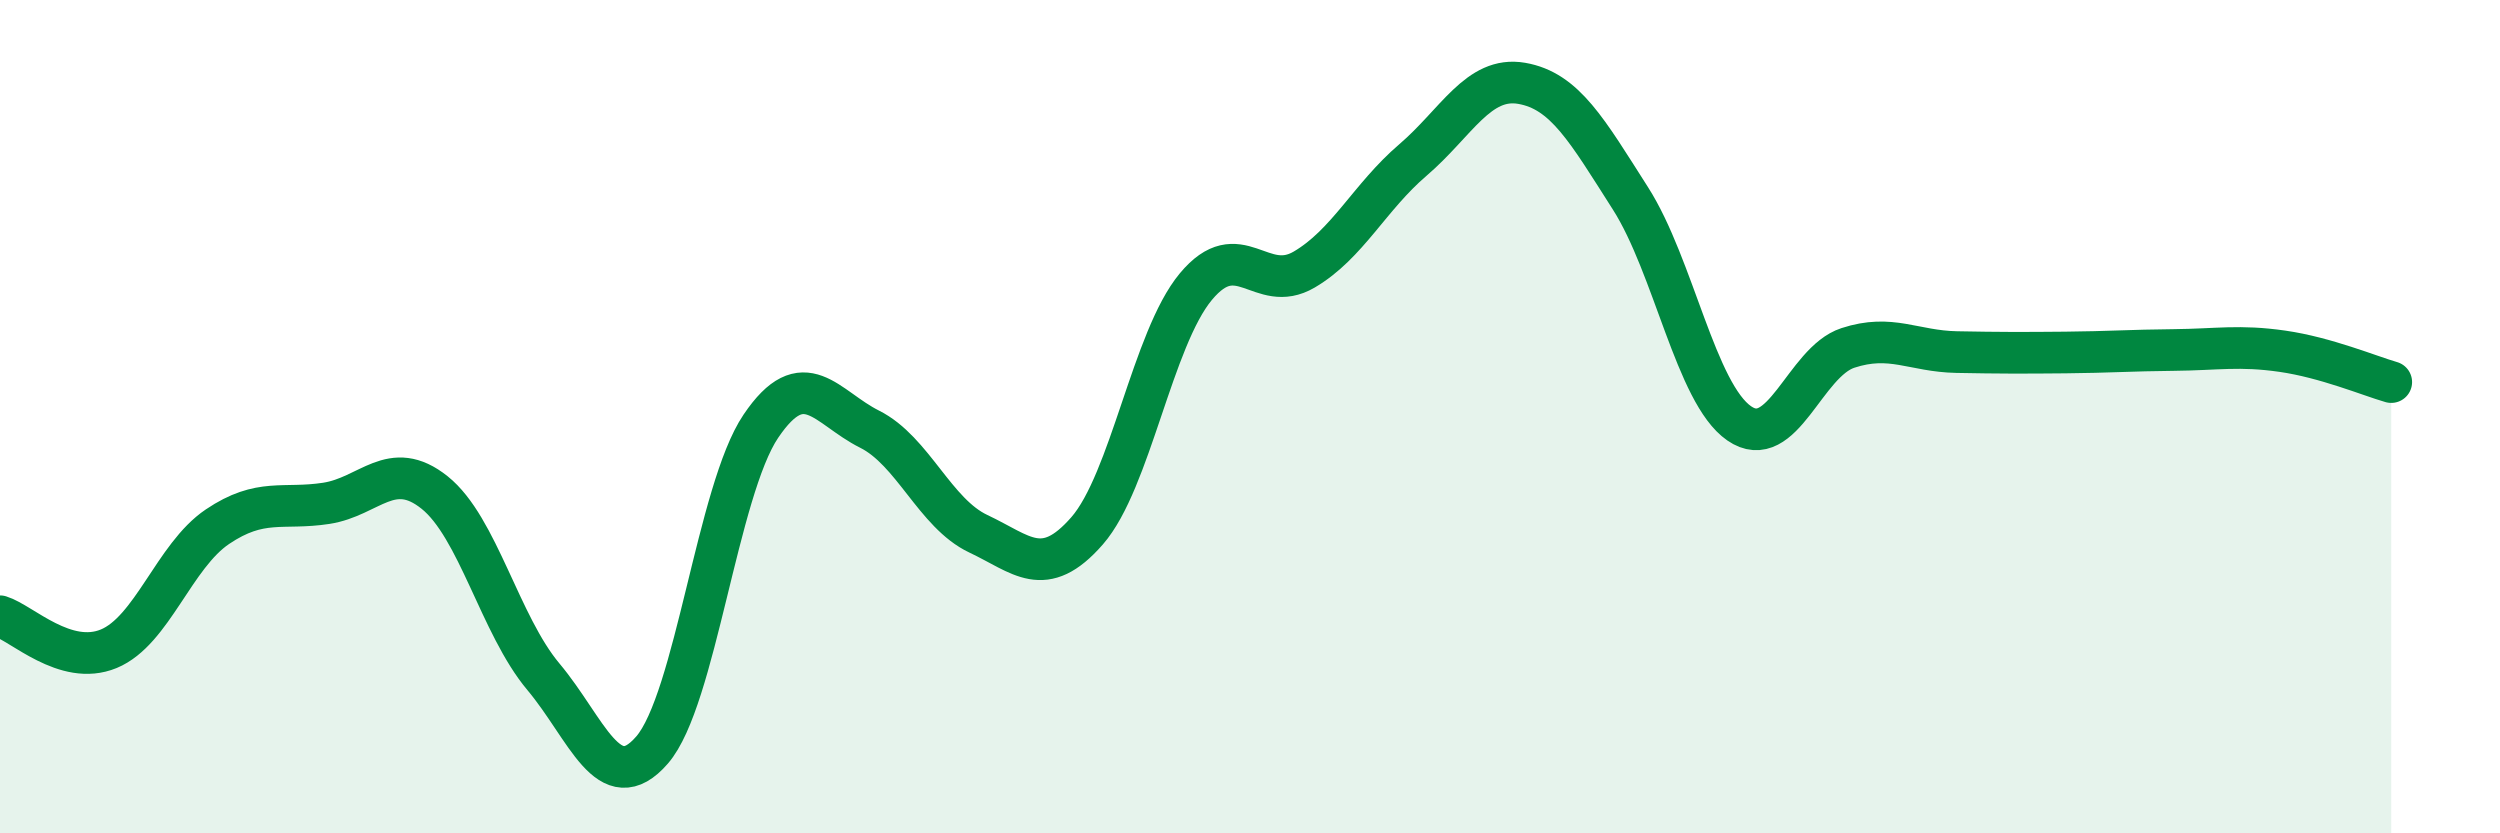
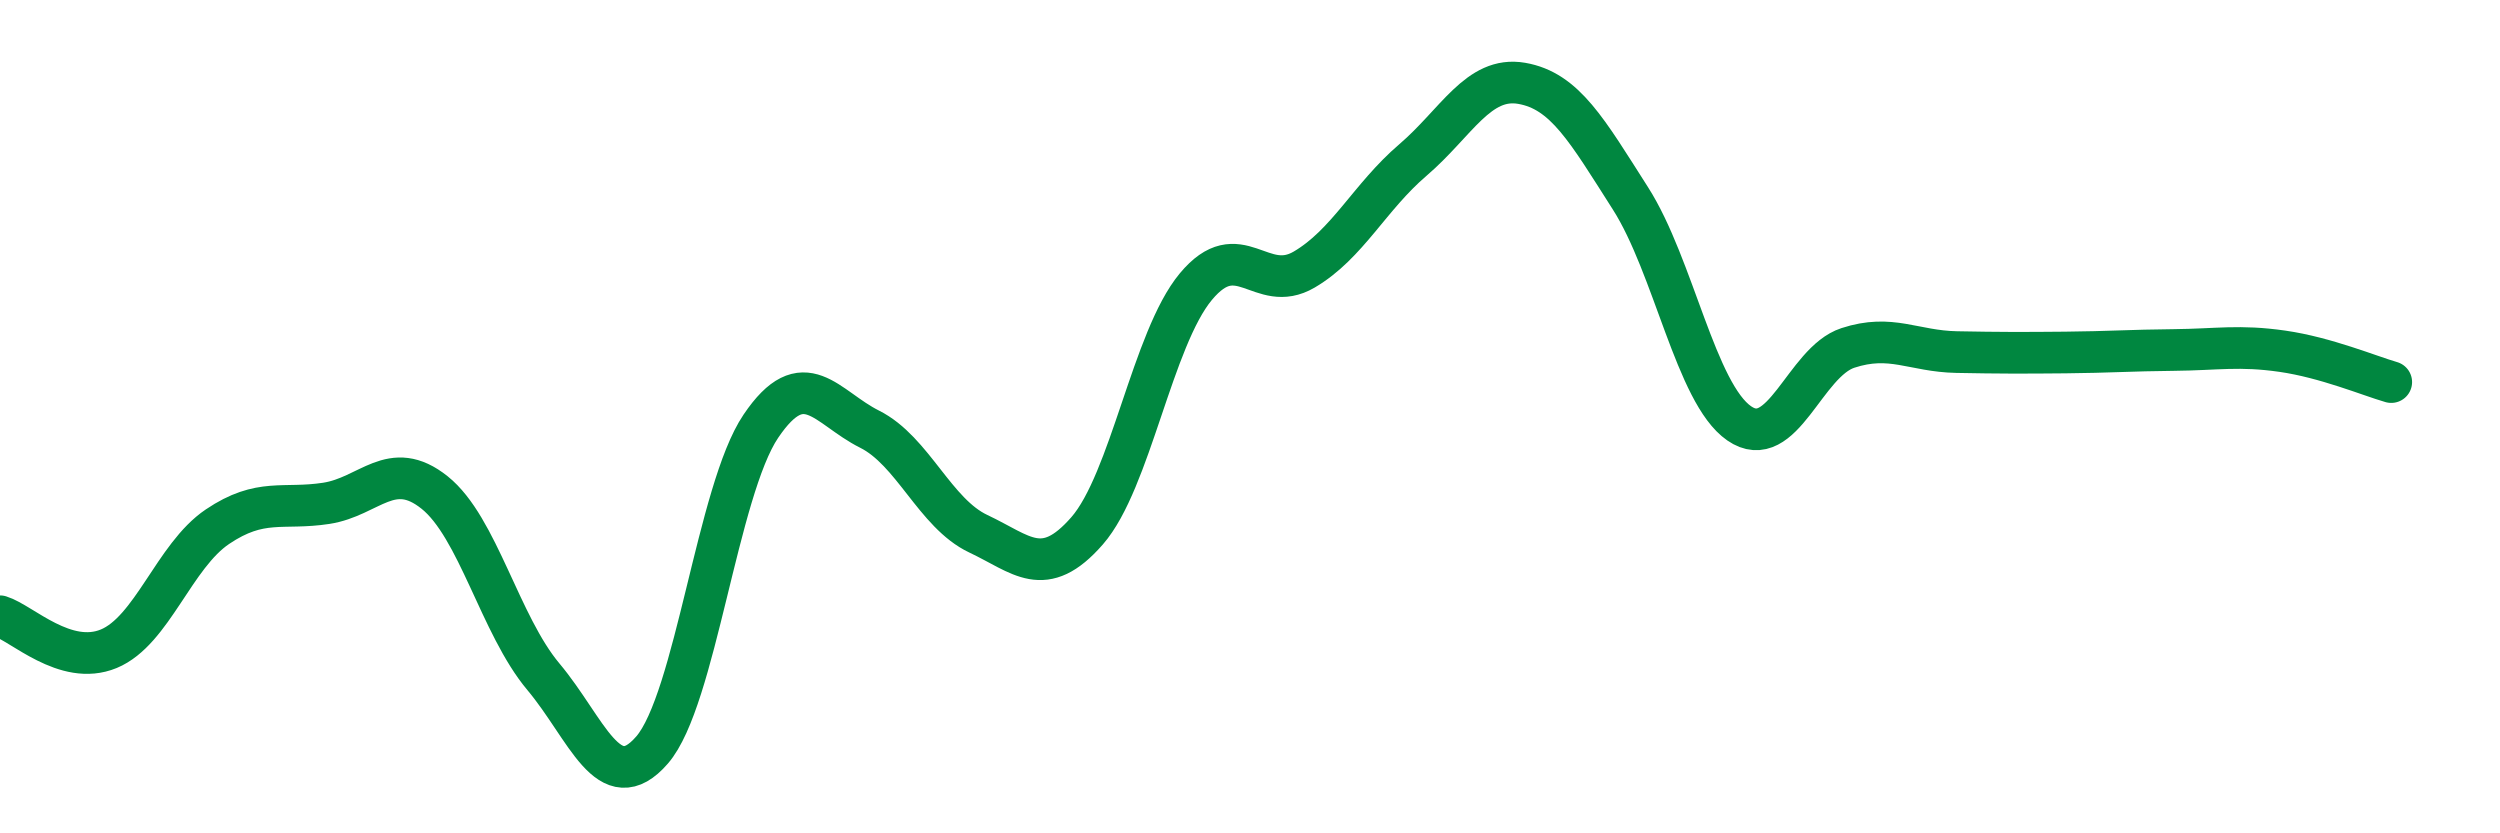
<svg xmlns="http://www.w3.org/2000/svg" width="60" height="20" viewBox="0 0 60 20">
-   <path d="M 0,14.79 C 0.52,14.95 1.57,16 2.61,15.57 C 3.65,15.14 4.18,13.34 5.22,12.64 C 6.26,11.94 6.79,12.24 7.83,12.08 C 8.87,11.92 9.39,10.99 10.43,11.82 C 11.47,12.65 12,15 13.04,16.24 C 14.08,17.48 14.61,19.2 15.65,18 C 16.69,16.8 17.22,11.77 18.26,10.23 C 19.3,8.69 19.83,9.78 20.87,10.3 C 21.91,10.82 22.44,12.32 23.48,12.81 C 24.52,13.3 25.05,13.93 26.09,12.74 C 27.13,11.55 27.66,8.13 28.7,6.88 C 29.74,5.63 30.26,7.08 31.3,6.47 C 32.34,5.86 32.87,4.73 33.91,3.84 C 34.95,2.95 35.48,1.82 36.52,2 C 37.56,2.18 38.09,3.13 39.13,4.76 C 40.17,6.39 40.7,9.44 41.74,10.16 C 42.78,10.88 43.31,8.69 44.35,8.35 C 45.39,8.01 45.92,8.43 46.96,8.45 C 48,8.47 48.53,8.47 49.57,8.46 C 50.61,8.45 51.13,8.41 52.17,8.4 C 53.21,8.39 53.74,8.28 54.78,8.43 C 55.82,8.58 56.87,9.02 57.39,9.17L57.39 20L0 20Z" fill="#008740" opacity="0.1" stroke-linecap="round" stroke-linejoin="round" />
  <path d="M 0,14.79 C 0.52,14.95 1.57,16 2.61,15.57 C 3.65,15.14 4.18,13.34 5.22,12.64 C 6.26,11.94 6.79,12.24 7.83,12.08 C 8.87,11.92 9.39,10.99 10.43,11.82 C 11.47,12.65 12,15 13.04,16.24 C 14.08,17.48 14.61,19.2 15.65,18 C 16.69,16.8 17.22,11.77 18.26,10.23 C 19.3,8.69 19.83,9.78 20.87,10.3 C 21.91,10.82 22.44,12.32 23.48,12.81 C 24.52,13.3 25.05,13.93 26.09,12.74 C 27.13,11.55 27.66,8.13 28.7,6.88 C 29.74,5.63 30.26,7.08 31.3,6.47 C 32.34,5.86 32.87,4.73 33.91,3.84 C 34.95,2.95 35.48,1.82 36.52,2 C 37.56,2.18 38.09,3.13 39.13,4.76 C 40.17,6.39 40.7,9.44 41.74,10.16 C 42.78,10.88 43.31,8.69 44.35,8.35 C 45.39,8.01 45.92,8.43 46.96,8.45 C 48,8.47 48.53,8.47 49.57,8.46 C 50.61,8.45 51.13,8.41 52.17,8.4 C 53.21,8.39 53.74,8.28 54.78,8.43 C 55.82,8.58 56.87,9.02 57.39,9.17" stroke="#008740" stroke-width="1" fill="none" stroke-linecap="round" stroke-linejoin="round" />
</svg>